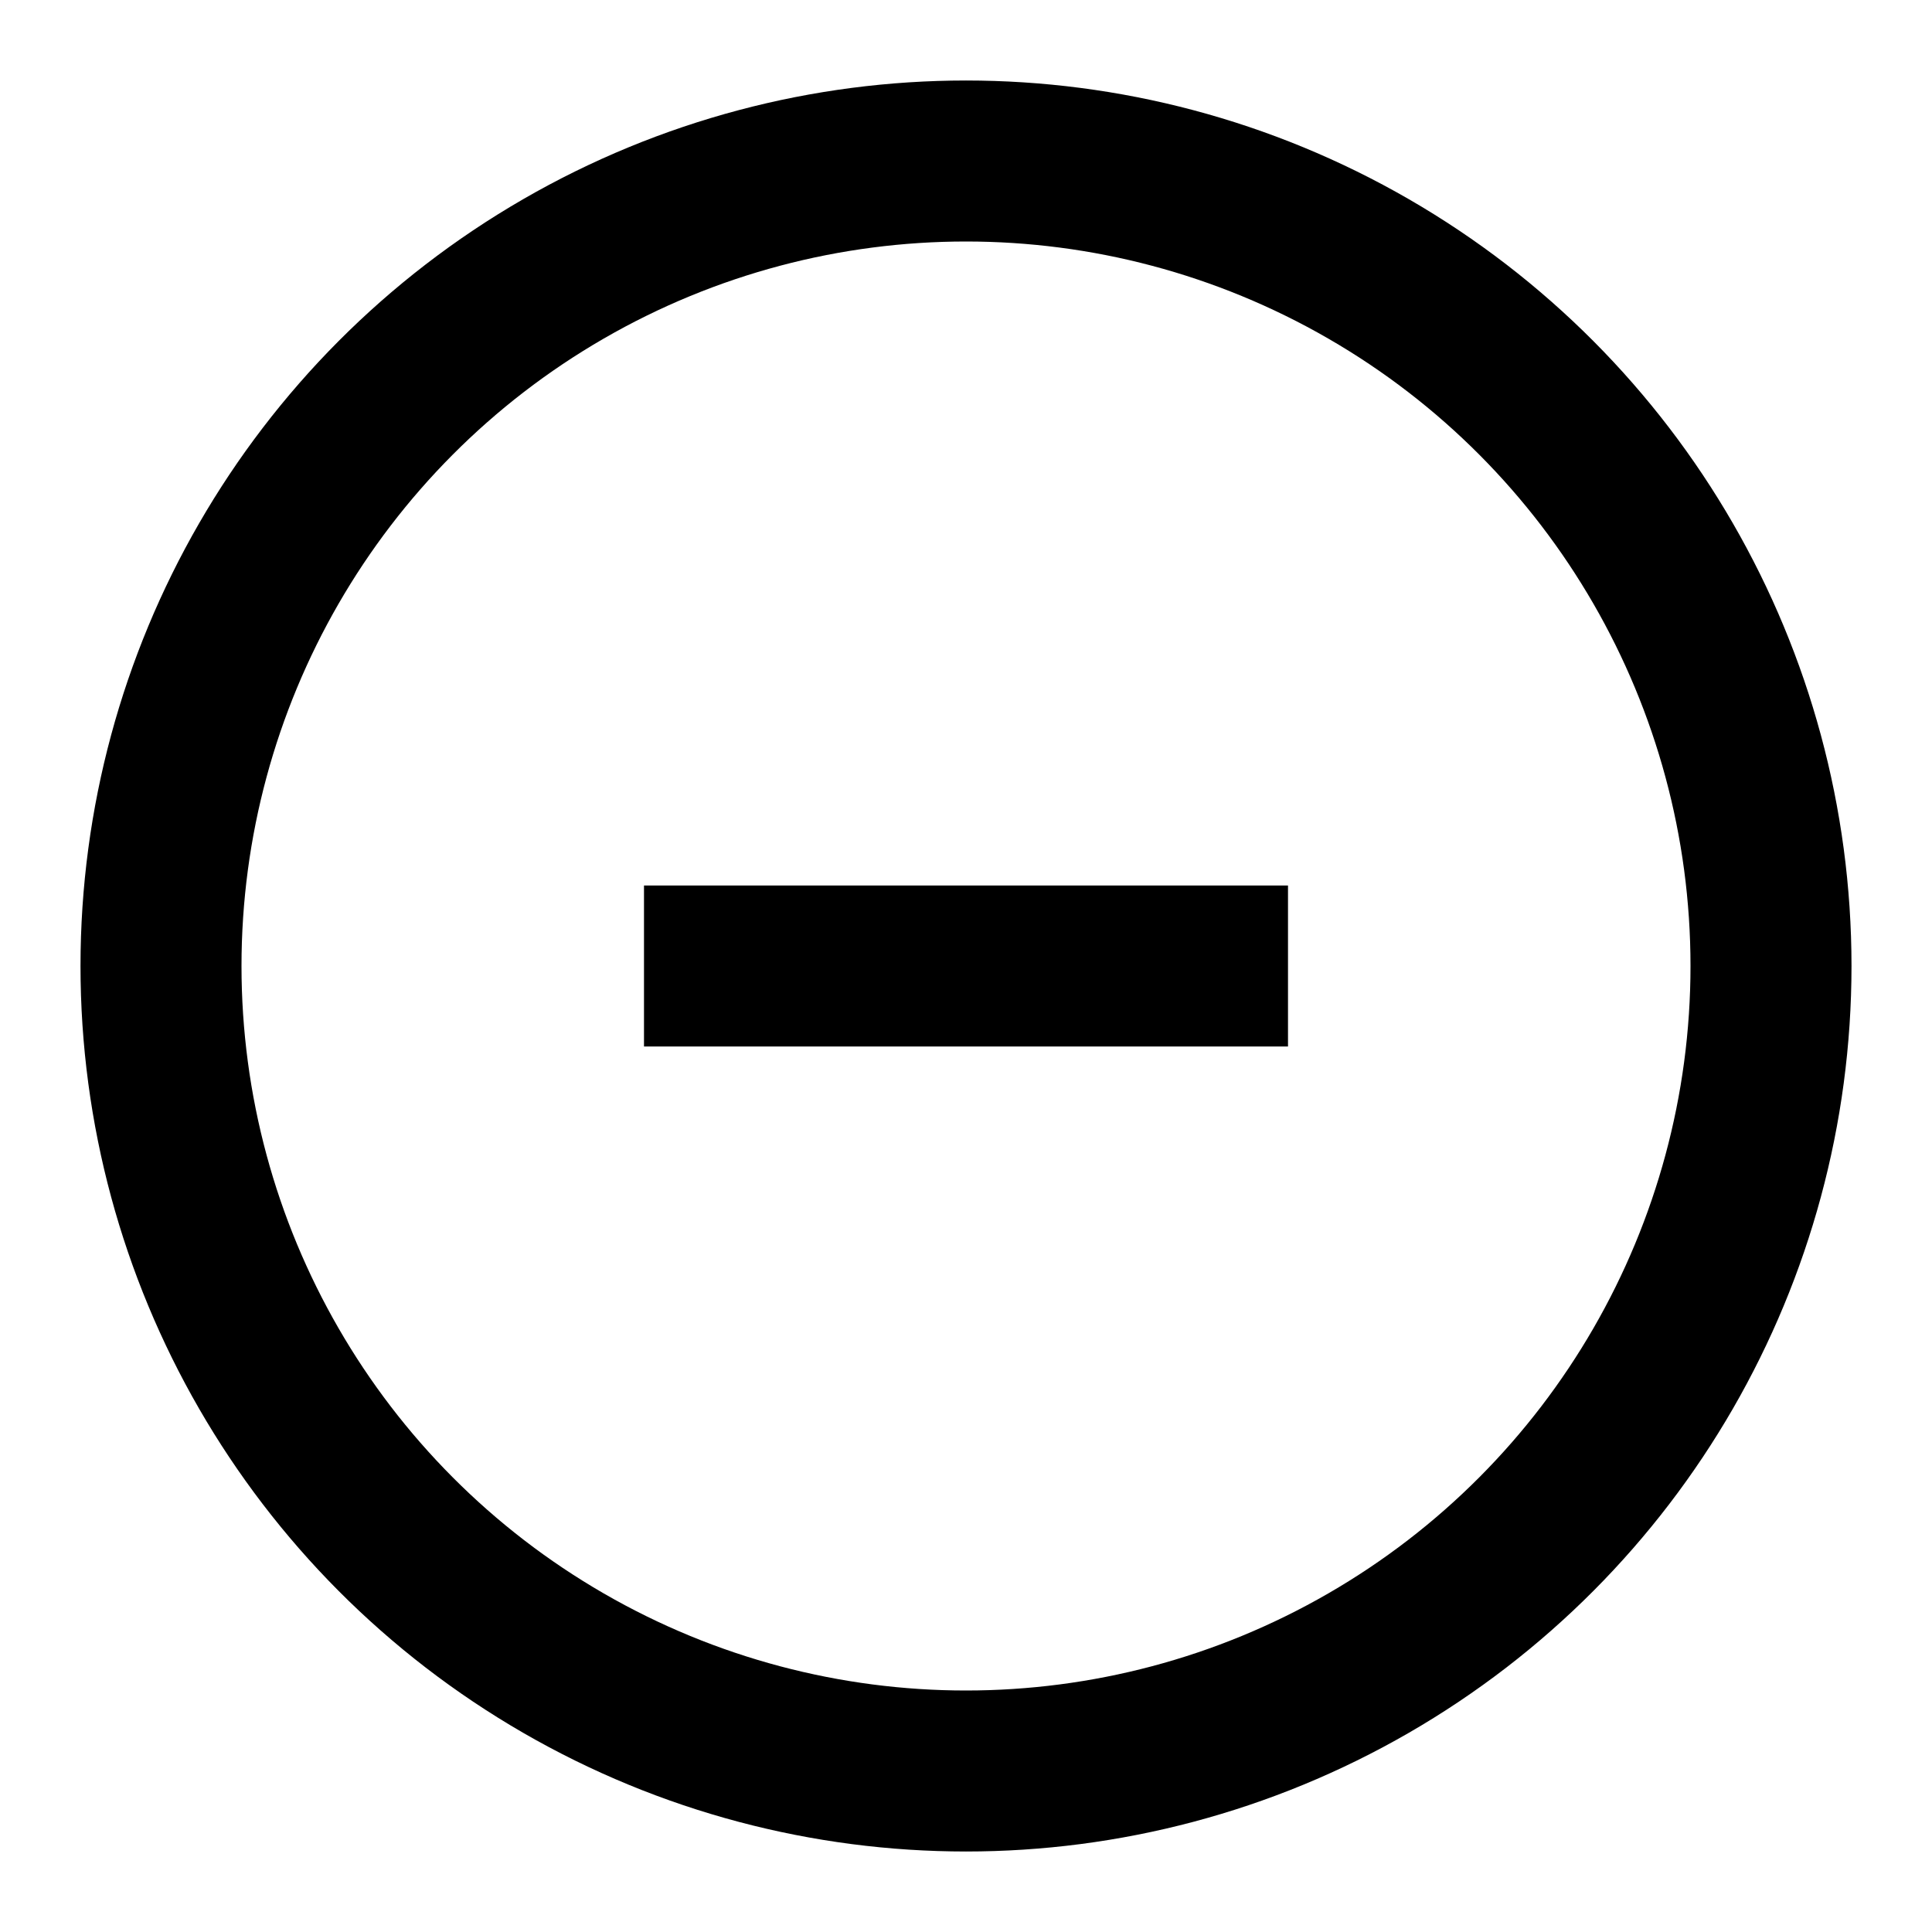
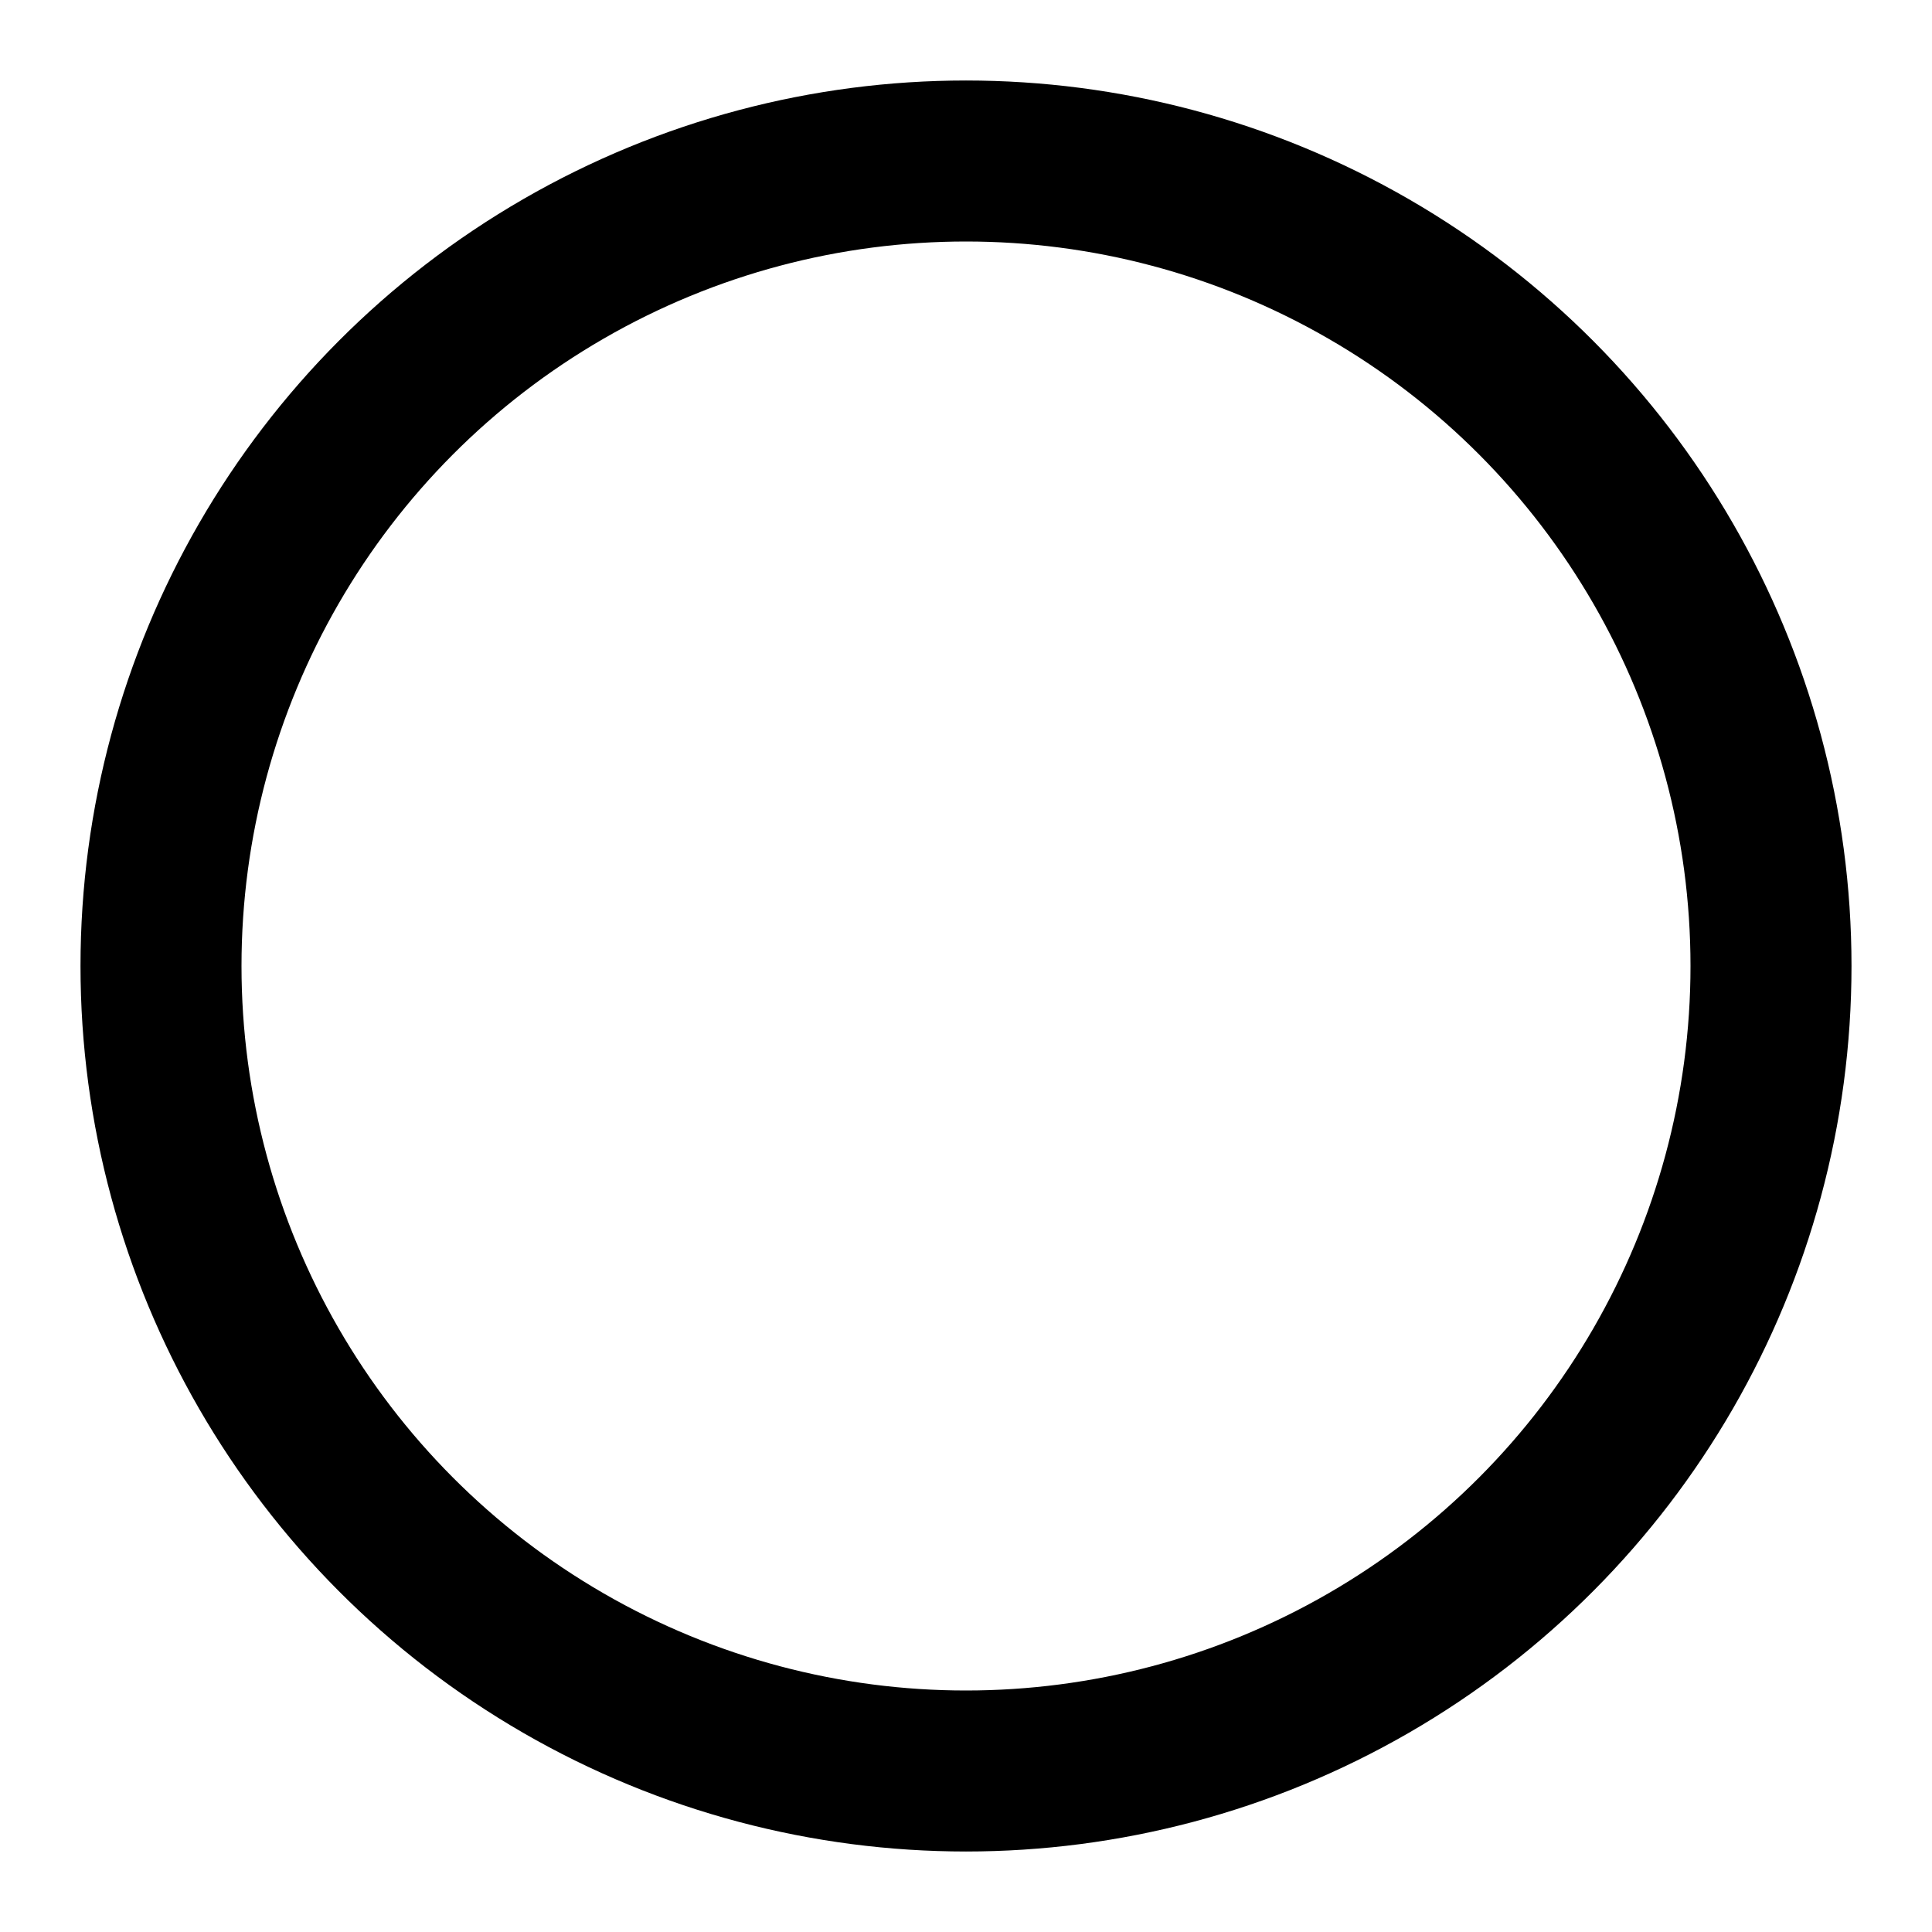
<svg xmlns="http://www.w3.org/2000/svg" width="16" height="16" viewBox="0 0 24 24" fill="none" stroke="currentColor" stroke-width="2">
  <circle cx="12" cy="12" r="10" />
-   <path d="M8 12h8" />
</svg>